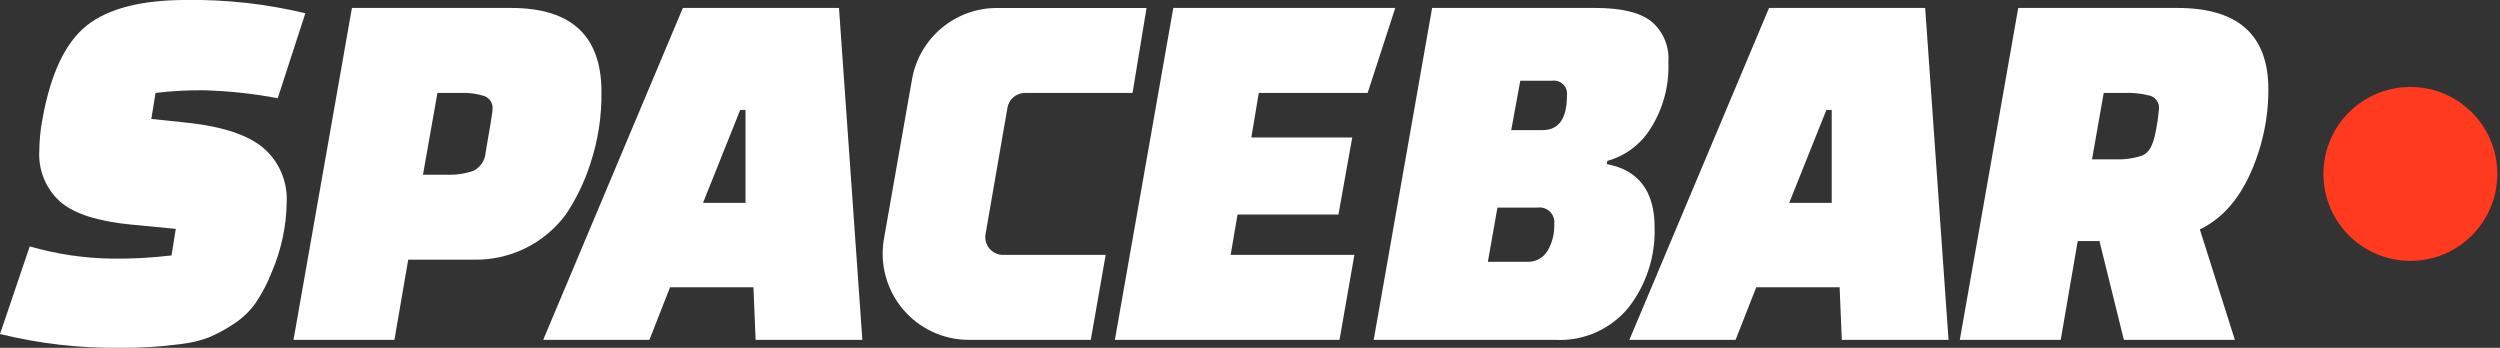
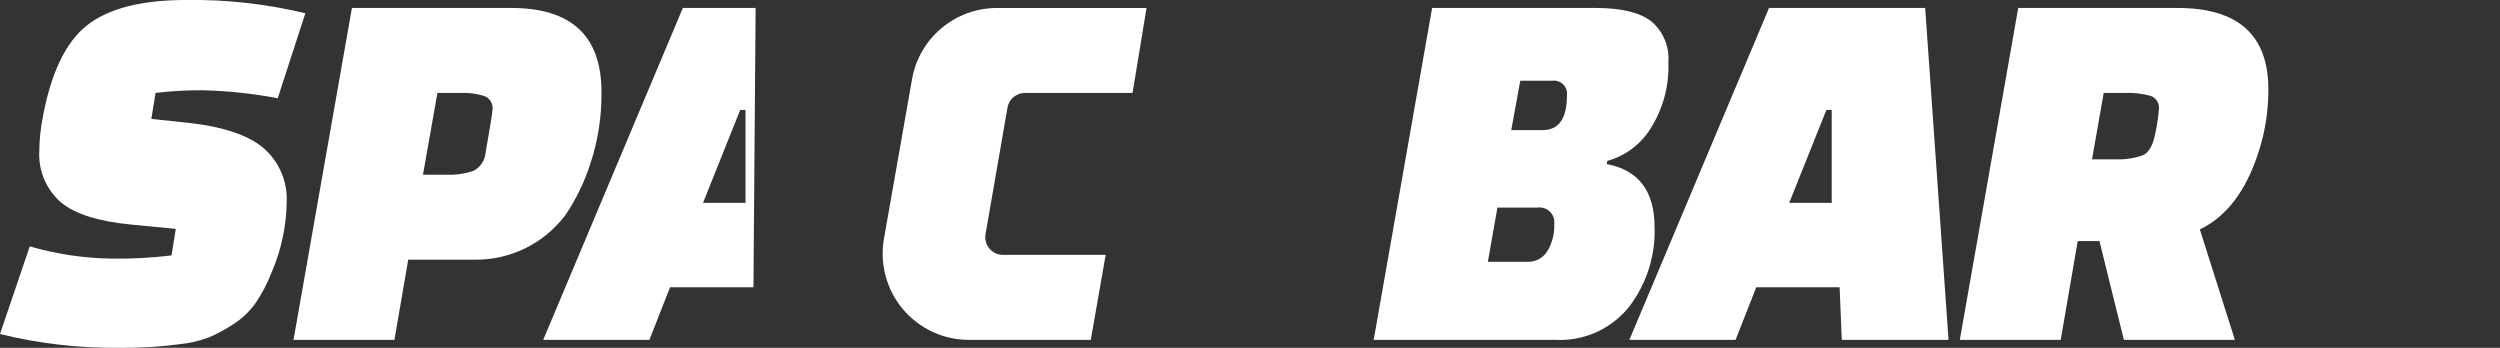
<svg xmlns="http://www.w3.org/2000/svg" width="230" height="32" viewBox="0 0 230 32" fill="none">
  <rect x="0" y="0" width="230" height="32" fill="#333333" stroke="none" />
  <g clip-path="url(#clip0_2853_7301)">
    <path d="M0 30.73L2.736 22.669C5.183 23.376 7.713 23.754 10.26 23.793C12.105 23.818 13.949 23.72 15.781 23.5L16.172 21.057L12.116 20.666C9.021 20.373 6.831 19.673 5.545 18.566C4.892 17.979 4.379 17.253 4.045 16.441C3.711 15.629 3.564 14.752 3.615 13.876C3.625 12.892 3.723 11.911 3.908 10.944C4.657 6.775 6.016 3.909 7.987 2.344C9.958 0.779 13.011 -0.002 17.147 -0.001C20.832 -0.053 24.509 0.358 28.091 1.221L25.551 9.038C23.295 8.608 21.007 8.363 18.711 8.305C17.241 8.29 15.771 8.371 14.311 8.549L13.92 10.943L17.193 11.285C20.515 11.644 22.876 12.433 24.277 13.654C24.971 14.264 25.521 15.021 25.884 15.871C26.247 16.72 26.416 17.641 26.377 18.564C26.349 20.783 25.884 22.974 25.009 25.013C24.623 26.019 24.123 26.978 23.519 27.871C22.968 28.649 22.271 29.312 21.467 29.825C20.749 30.302 19.989 30.711 19.195 31.047C18.361 31.359 17.491 31.564 16.606 31.657C14.744 31.906 12.866 32.02 10.987 31.999C7.286 32.038 3.595 31.612 0 30.73Z" fill="white" />
    <path d="M43.614 23.89H37.556L36.286 31.267H27.003L32.377 0.732H47.034C52.567 0.732 55.334 3.305 55.334 8.451C55.365 10.7 55.018 12.937 54.308 15.071C53.776 16.734 53.011 18.313 52.036 19.761C51.06 21.068 49.786 22.125 48.321 22.843C46.855 23.56 45.24 23.919 43.609 23.889L43.614 23.89ZM40.243 8.549L38.914 16.073H41.063C41.917 16.113 42.772 15.989 43.579 15.707C43.89 15.543 44.155 15.302 44.347 15.007C44.54 14.712 44.654 14.373 44.679 14.022C45.102 11.612 45.314 10.293 45.314 10.064C45.342 9.808 45.285 9.551 45.153 9.33C45.02 9.11 44.819 8.939 44.581 8.843C43.871 8.615 43.126 8.516 42.381 8.55L40.243 8.549Z" fill="white" />
-     <path d="M59.745 31.267H49.974L62.823 0.732H77.187L79.337 31.267H69.517L69.317 26.43H61.645L59.745 31.267ZM68.099 10.112L64.679 18.662H68.587V10.112H68.099Z" fill="white" />
-     <path d="M123.137 19.737H113.854L113.219 23.45H124.603L123.235 31.267H102.568L107.942 0.732H128.364L125.823 8.549H115.808L115.123 12.649H124.406L123.137 19.737Z" fill="white" />
+     <path d="M59.745 31.267H49.974L62.823 0.732H77.187H69.517L69.317 26.43H61.645L59.745 31.267ZM68.099 10.112L64.679 18.662H68.587V10.112H68.099Z" fill="white" />
    <path d="M92.274 23.45H101.721L100.353 31.267H89.132C87.975 31.267 86.832 31.014 85.783 30.525C84.734 30.036 83.805 29.323 83.061 28.437C82.317 27.55 81.776 26.512 81.476 25.394C81.176 24.277 81.124 23.107 81.324 21.967L83.907 7.288C84.23 5.452 85.19 3.788 86.618 2.59C88.046 1.391 89.851 0.734 91.715 0.734H105.482L104.194 8.551H94.294C93.91 8.551 93.539 8.686 93.245 8.933C92.951 9.18 92.754 9.523 92.688 9.901L90.669 21.544C90.629 21.778 90.64 22.018 90.703 22.247C90.765 22.476 90.876 22.688 91.029 22.87C91.182 23.051 91.372 23.197 91.588 23.298C91.803 23.398 92.037 23.45 92.274 23.45Z" fill="white" />
    <path d="M126.38 31.267L131.754 0.732H146.802C149.147 0.732 150.847 1.139 151.902 1.953C152.448 2.408 152.877 2.987 153.153 3.641C153.429 4.296 153.545 5.007 153.49 5.716C153.579 7.871 153.008 10.001 151.853 11.823C150.947 13.282 149.526 14.346 147.871 14.803L147.822 15.097C150.755 15.65 152.222 17.588 152.222 20.91C152.31 23.573 151.463 26.184 149.828 28.288C149.017 29.279 147.984 30.065 146.813 30.583C145.641 31.101 144.365 31.335 143.086 31.268L126.38 31.267ZM141.427 19.102H137.764L136.884 24.086H140.499C140.867 24.102 141.234 24.02 141.56 23.849C141.886 23.677 142.161 23.421 142.356 23.108C142.805 22.357 143.026 21.491 142.991 20.616C143.017 20.406 142.994 20.194 142.924 19.994C142.854 19.795 142.739 19.615 142.587 19.468C142.435 19.321 142.252 19.212 142.05 19.148C141.849 19.085 141.635 19.069 141.427 19.102ZM142.796 7.426H139.865L139.034 11.97H141.912C143.409 11.97 144.158 10.911 144.159 8.794C144.185 8.608 144.168 8.419 144.109 8.242C144.05 8.064 143.95 7.902 143.818 7.77C143.686 7.637 143.525 7.537 143.347 7.477C143.169 7.418 142.98 7.4 142.795 7.426H142.796Z" fill="white" />
    <path d="M159.674 31.267H149.903L162.752 0.732H177.116L179.265 31.267H169.445L169.245 26.43H161.575L159.674 31.267ZM168.029 10.112L164.608 18.662H168.517V10.112H168.029Z" fill="white" />
    <path d="M205.609 31.267H195.397L193.15 22.18H191.15L189.586 31.267H180.303L185.677 0.732H200.334C205.904 0.732 208.689 3.224 208.689 8.208C208.698 10.2 208.385 12.18 207.761 14.071C206.62 17.589 204.828 19.934 202.386 21.106L205.609 31.267ZM193.542 8.549L192.467 14.656H194.616C195.471 14.696 196.325 14.572 197.132 14.29C197.702 14.045 198.093 13.345 198.305 12.19C198.453 11.489 198.559 10.779 198.622 10.065C198.656 9.802 198.599 9.536 198.462 9.31C198.324 9.083 198.114 8.91 197.865 8.819C197.062 8.603 196.229 8.512 195.398 8.55L193.542 8.549Z" fill="white" />
-     <path d="M221.754 24C226.172 24 229.754 20.418 229.754 16C229.754 11.582 226.172 8 221.754 8C217.336 8 213.754 11.582 213.754 16C213.754 20.418 217.336 24 221.754 24Z" fill="#FF3A1F" />
  </g>
  <defs>
    <clipPath id="clip0_2853_7301">
      <rect width="229.754" height="32" fill="white" />
    </clipPath>
  </defs>
</svg>